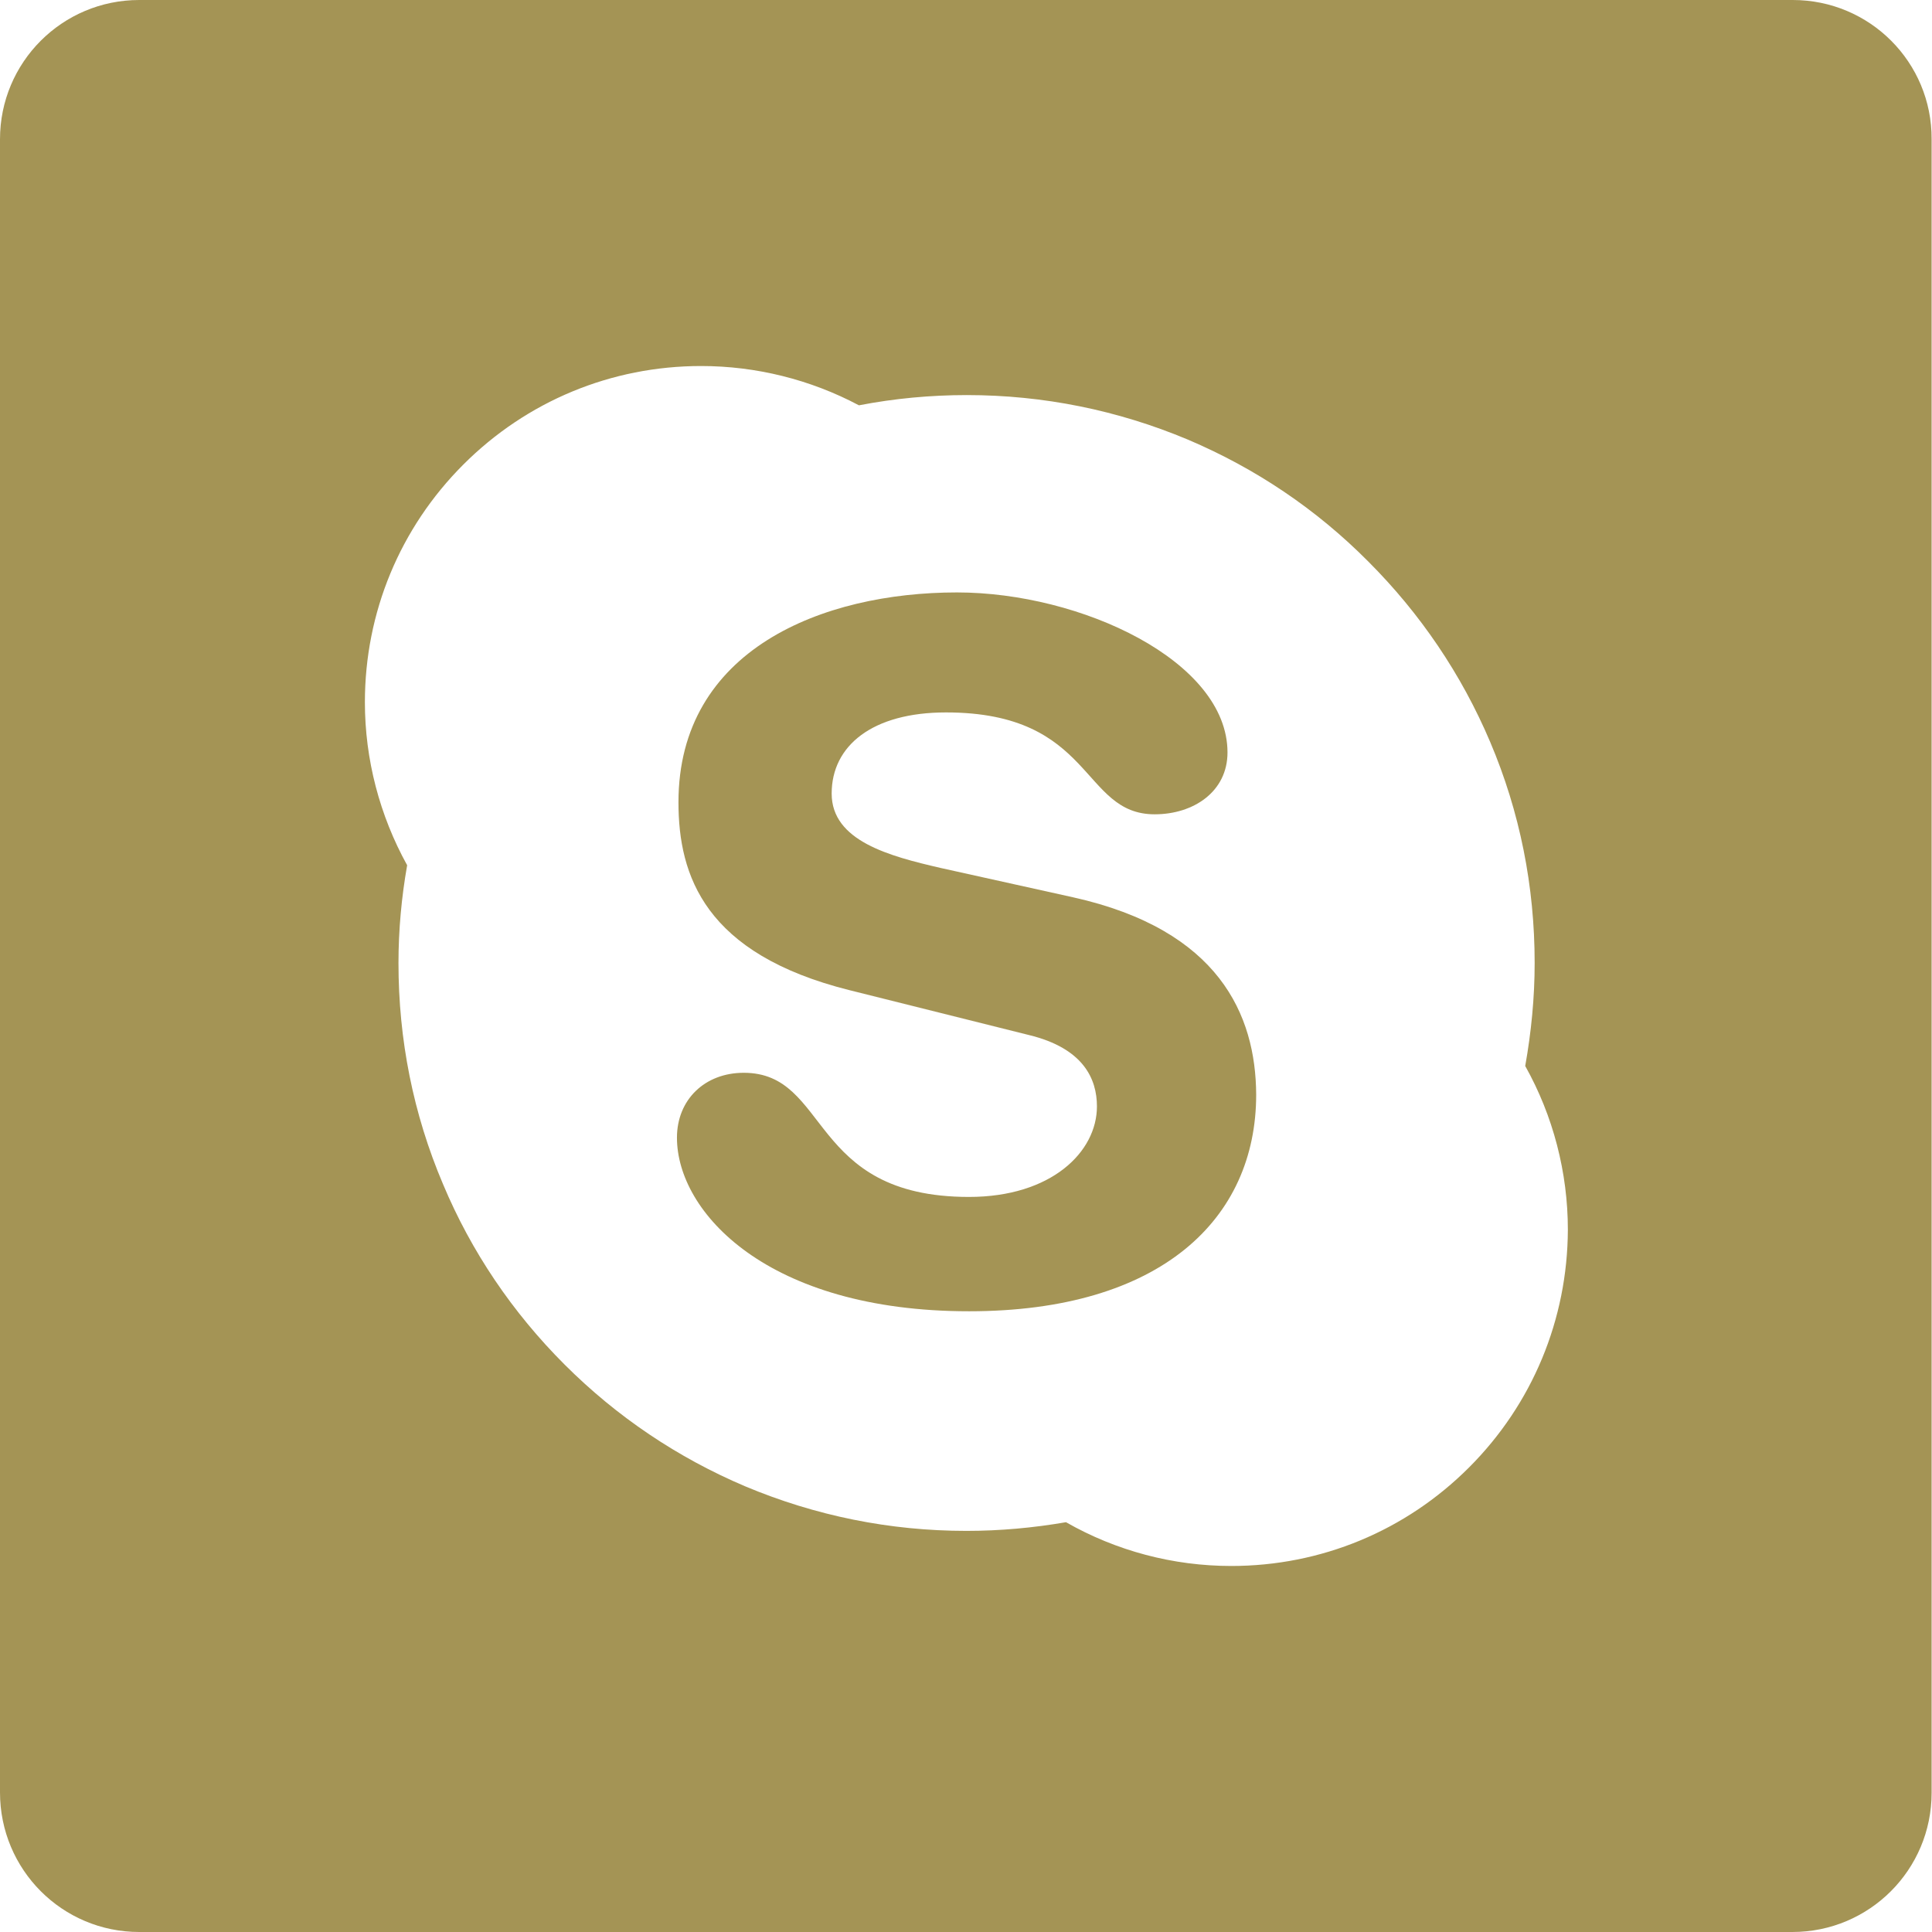
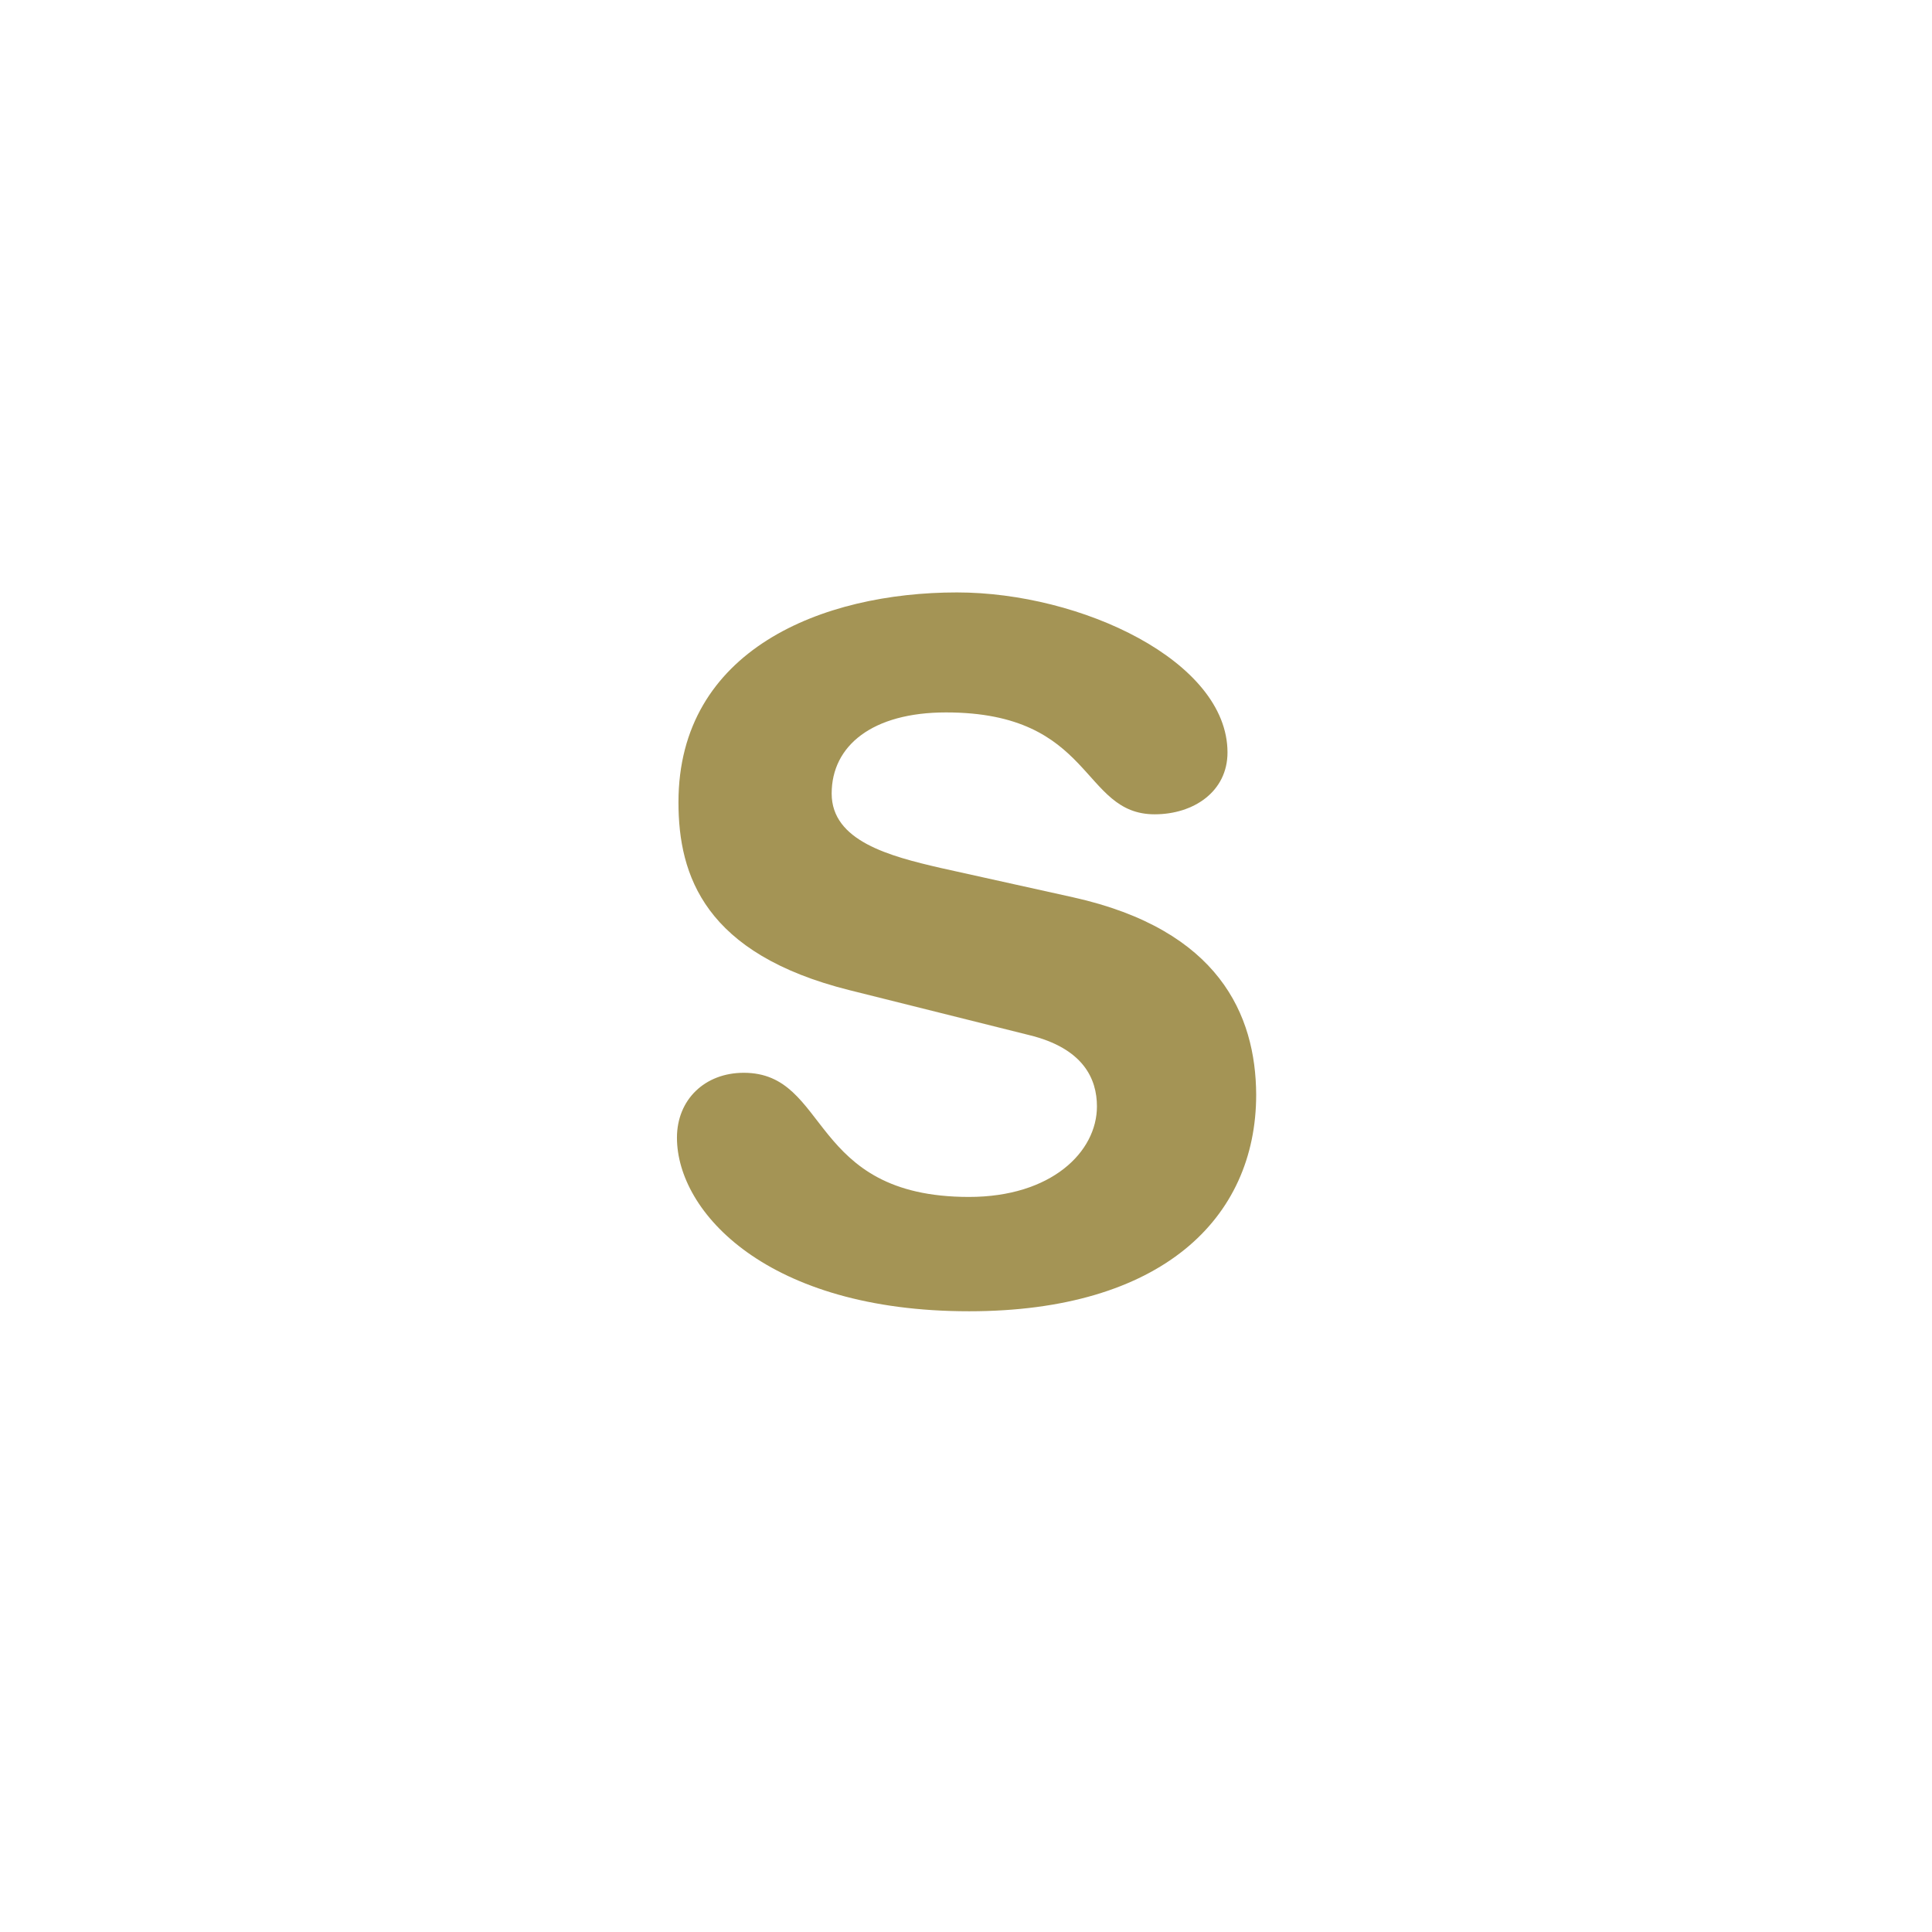
<svg xmlns="http://www.w3.org/2000/svg" version="1.1" id="Warstwa_1" x="0px" y="0px" viewBox="0 0 512 512" style="enable-background:new 0 0 512 512;" xml:space="preserve">
  <style type="text/css">
	.st0{fill:#A49455;}
</style>
  <path class="st0" d="M284.4,237.8l-35.2-7.8c-13.4-3.1-28.8-7.1-28.8-19.7c0-12.7,10.8-21.5,30.3-21.5c39.3,0,35.7,27,55.3,27  c10.3,0,19.3-6,19.3-16.4c0-24.2-38.8-42.4-71.7-42.4c-35.7,0-73.8,15.2-73.8,55.6c0,19.5,7,40.2,45.3,49.8l47.6,11.9  c14.4,3.5,18,11.6,18,18.9c0,12.1-12.1,24-33.9,24c-42.7,0-36.8-32.9-59.7-32.9c-10.3,0-17.7,7.1-17.7,17.2c0,19.7,23.9,46,77.4,46  c50.9,0,76.1-24.5,76.1-57.4C332.8,268.9,323,246.4,284.4,237.8z" />
-   <path class="st0" d="M475.1,0H36.9C16.5,0,0,16.5,0,36.9v438.1C0,495.5,16.5,512,36.9,512h438.1c20.4,0,36.9-16.5,36.9-36.9V36.9  C512,16.5,495.5,0,475.1,0z M389.3,388.9c-16.8,16.8-39.2,26.1-63,26.1c-15.4,0-30.5-4-43.8-11.6c-8.7,1.5-17.5,2.3-26.4,2.3  c-20.3,0-40-4-58.6-11.8c-17.9-7.6-34-18.4-47.9-32.3c-13.8-13.8-24.7-29.9-32.2-47.8c-7.9-18.6-11.8-38.3-11.8-58.6  c0-8.7,0.8-17.4,2.3-25.9c-7.3-13.2-11.2-28.1-11.2-43.2c0-23.8,9.3-46.2,26.1-63c16.8-16.8,39.2-26.1,63-26.1  c14.6,0,29,3.6,41.8,10.4c0,0,0.1,0,0.1,0c9.3-1.8,18.9-2.7,28.5-2.7c20.3,0,40,4,58.6,11.8c17.9,7.6,34,18.4,47.8,32.3  c13.8,13.8,24.7,29.9,32.3,47.8c7.9,18.6,11.8,38.3,11.8,58.6c0,9.2-0.9,18.3-2.5,27.3c7.4,13.2,11.3,28.2,11.3,43.4  C415.4,349.7,406.1,372.1,389.3,388.9z" />
</svg>